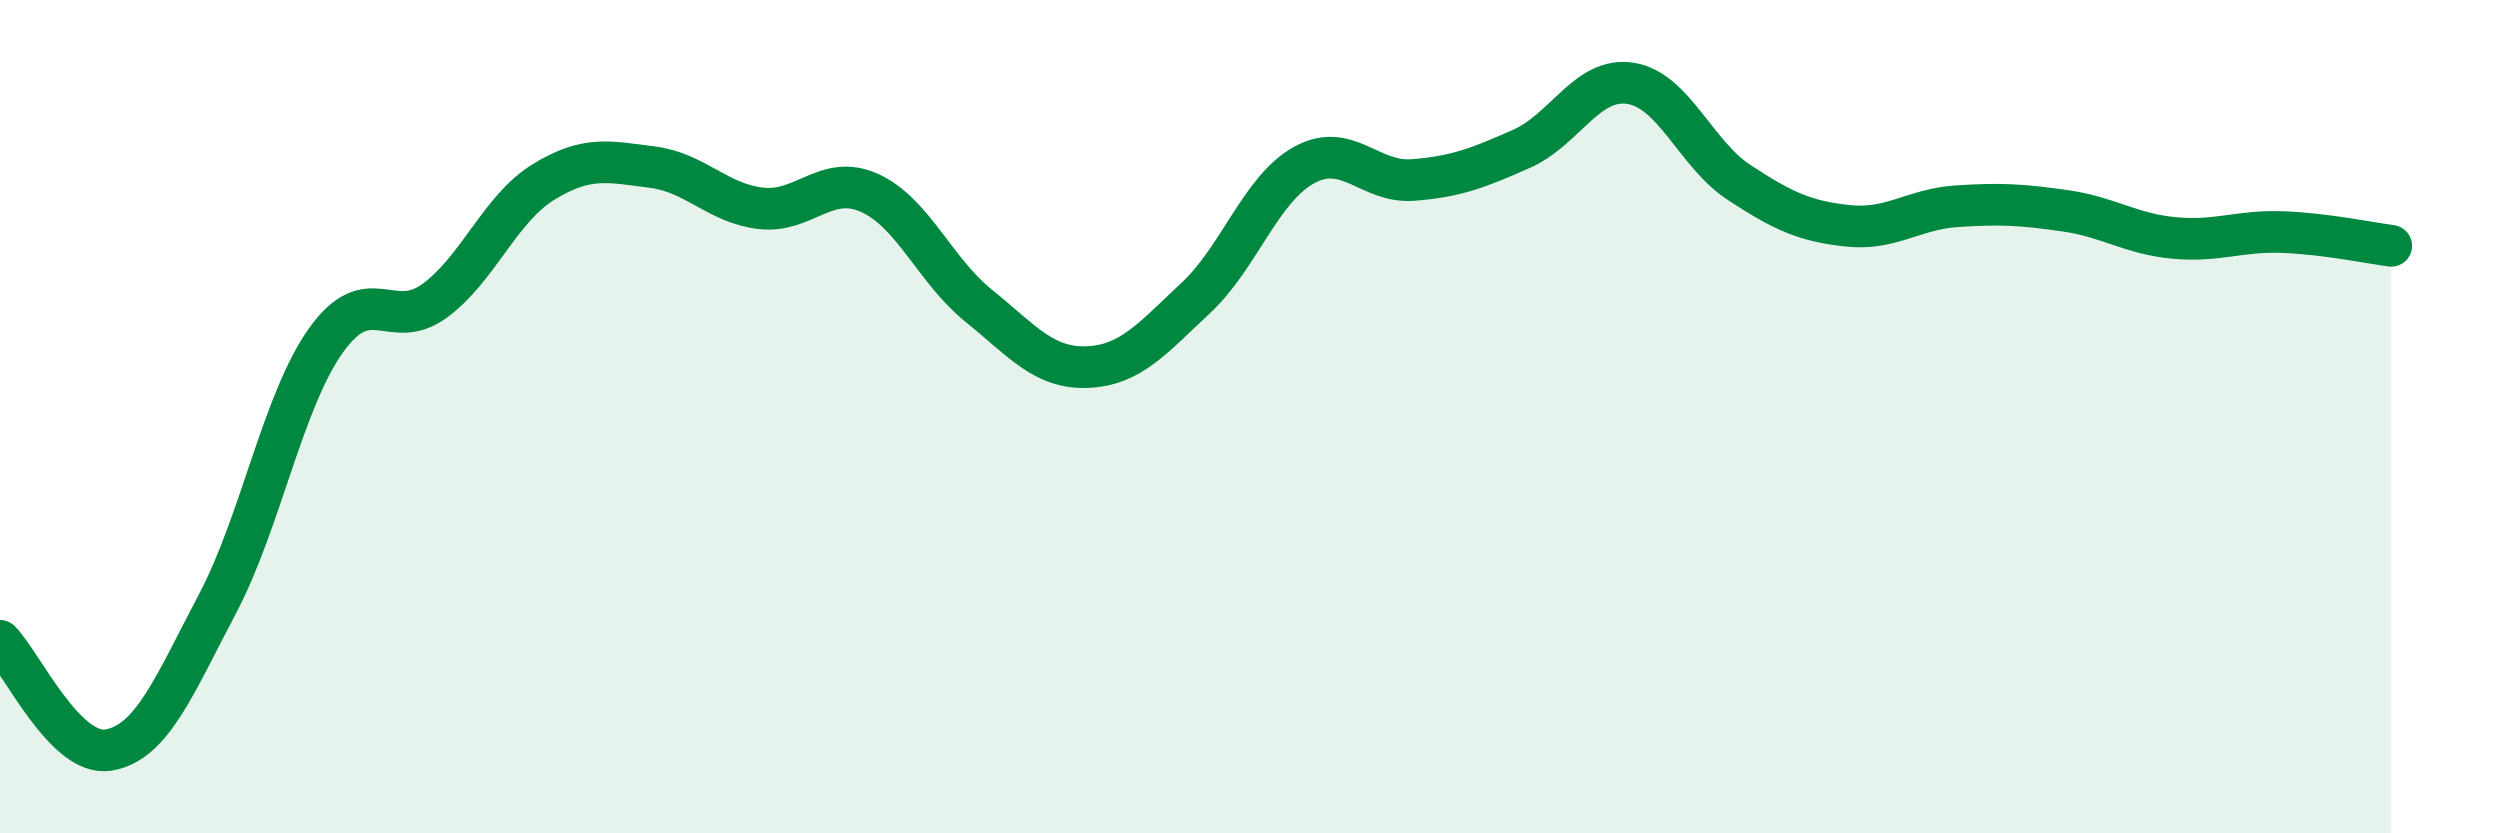
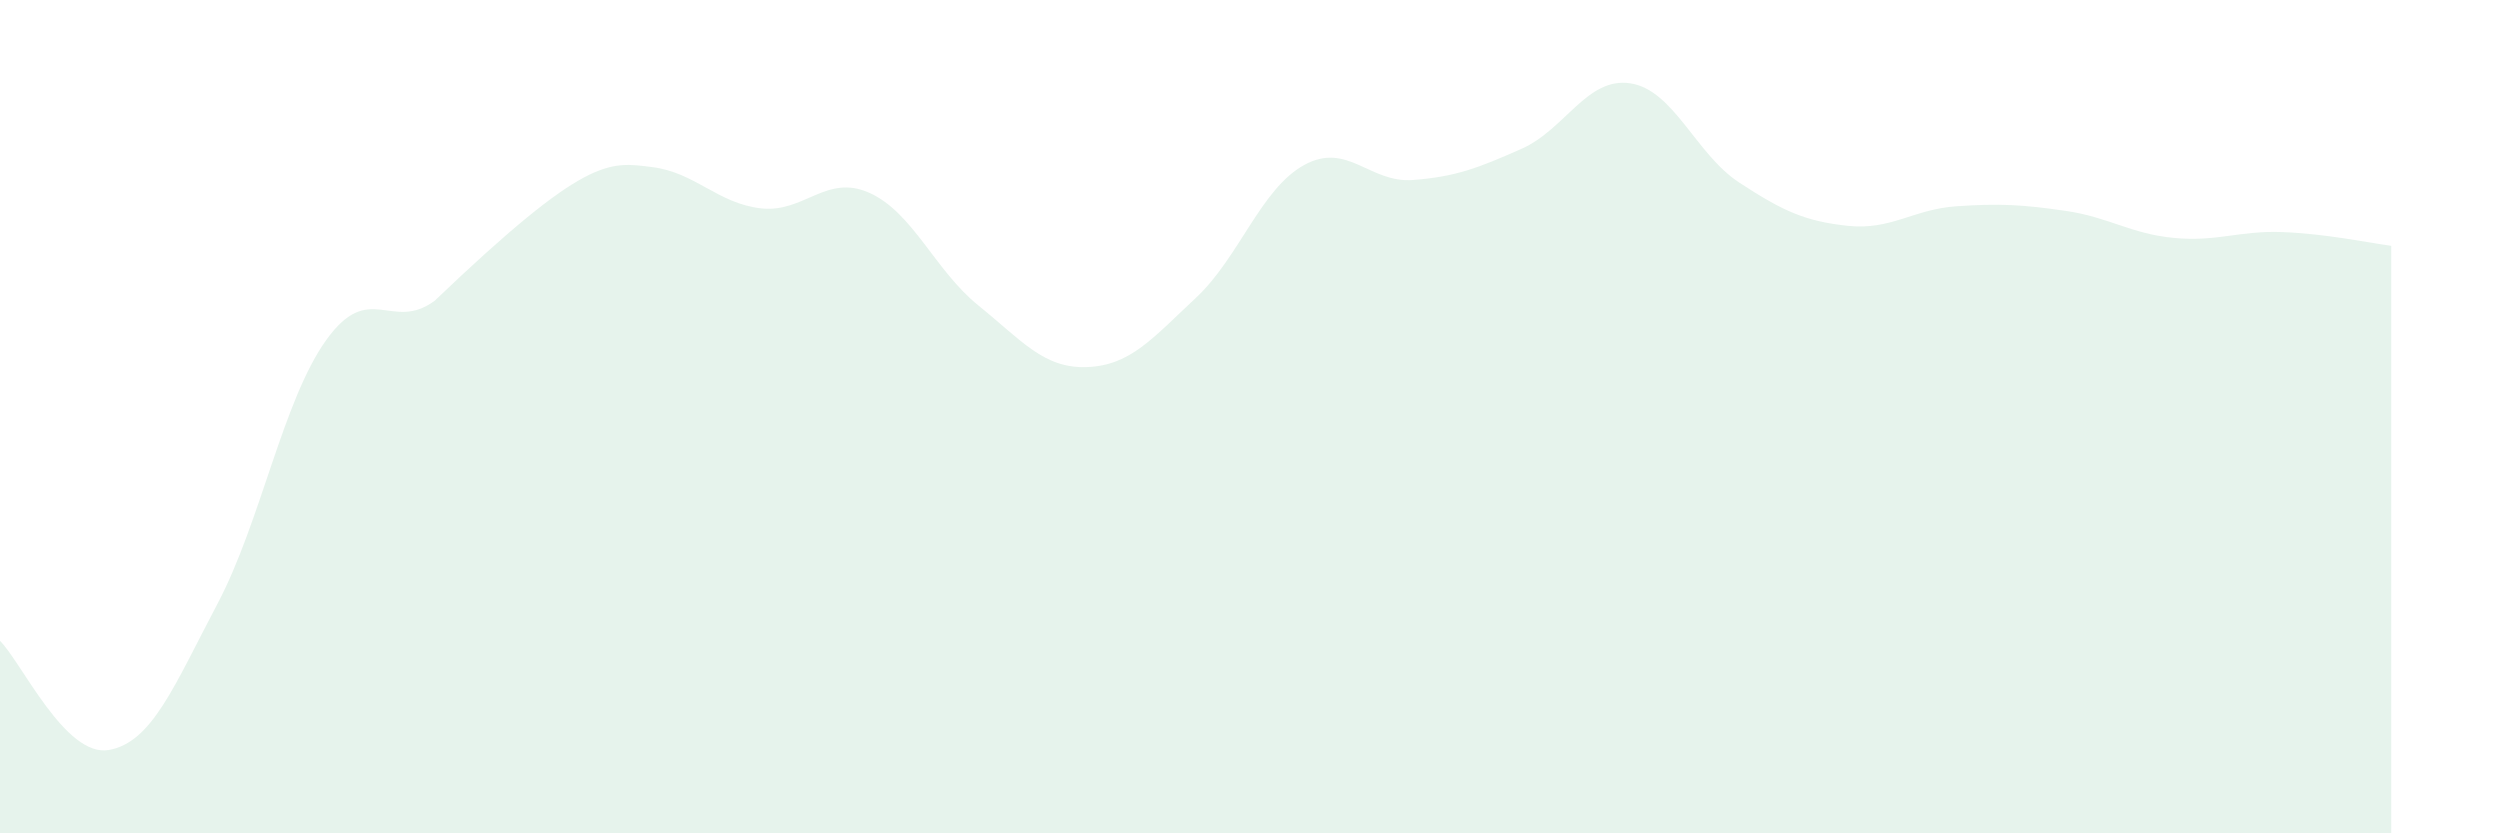
<svg xmlns="http://www.w3.org/2000/svg" width="60" height="20" viewBox="0 0 60 20">
-   <path d="M 0,15.38 C 0.52,15.9 1.57,18.18 2.61,18 C 3.65,17.82 4.18,16.46 5.22,14.49 C 6.26,12.52 6.79,9.61 7.83,8.16 C 8.87,6.71 9.39,7.98 10.43,7.22 C 11.47,6.46 12,5.01 13.04,4.37 C 14.08,3.73 14.61,3.88 15.65,4.01 C 16.69,4.14 17.22,4.88 18.26,5 C 19.3,5.12 19.83,4.16 20.87,4.63 C 21.91,5.1 22.44,6.49 23.48,7.33 C 24.52,8.17 25.05,8.85 26.09,8.81 C 27.13,8.77 27.66,8.12 28.7,7.15 C 29.74,6.18 30.26,4.53 31.3,3.96 C 32.34,3.39 32.87,4.4 33.91,4.32 C 34.95,4.24 35.48,4.03 36.52,3.57 C 37.56,3.11 38.09,1.84 39.13,2 C 40.17,2.16 40.7,3.7 41.74,4.38 C 42.78,5.06 43.31,5.31 44.35,5.42 C 45.39,5.53 45.92,5.02 46.96,4.95 C 48,4.88 48.53,4.91 49.57,5.06 C 50.61,5.21 51.13,5.61 52.17,5.71 C 53.21,5.81 53.74,5.53 54.78,5.57 C 55.82,5.61 56.87,5.83 57.39,5.9L57.39 20L0 20Z" fill="#008740" opacity="0.1" stroke-linecap="round" stroke-linejoin="round" />
-   <path d="M 0,15.38 C 0.52,15.9 1.57,18.18 2.61,18 C 3.65,17.82 4.18,16.46 5.22,14.49 C 6.26,12.52 6.79,9.61 7.83,8.16 C 8.87,6.71 9.39,7.98 10.43,7.22 C 11.47,6.46 12,5.01 13.04,4.37 C 14.08,3.73 14.61,3.88 15.65,4.01 C 16.69,4.14 17.22,4.88 18.26,5 C 19.3,5.12 19.83,4.16 20.87,4.63 C 21.91,5.1 22.44,6.49 23.48,7.33 C 24.52,8.17 25.05,8.85 26.09,8.81 C 27.13,8.77 27.66,8.12 28.7,7.15 C 29.74,6.18 30.26,4.53 31.3,3.96 C 32.34,3.39 32.87,4.4 33.91,4.32 C 34.95,4.24 35.48,4.03 36.52,3.57 C 37.56,3.11 38.09,1.84 39.13,2 C 40.17,2.16 40.7,3.7 41.74,4.38 C 42.78,5.06 43.31,5.31 44.35,5.42 C 45.39,5.53 45.92,5.02 46.96,4.95 C 48,4.88 48.53,4.91 49.57,5.06 C 50.61,5.21 51.13,5.61 52.17,5.71 C 53.21,5.81 53.74,5.53 54.78,5.57 C 55.82,5.61 56.87,5.83 57.39,5.9" stroke="#008740" stroke-width="1" fill="none" stroke-linecap="round" stroke-linejoin="round" />
+   <path d="M 0,15.38 C 0.52,15.9 1.57,18.18 2.61,18 C 3.65,17.82 4.18,16.46 5.22,14.49 C 6.26,12.52 6.79,9.61 7.83,8.16 C 8.87,6.71 9.39,7.98 10.43,7.22 C 14.08,3.73 14.61,3.88 15.65,4.01 C 16.69,4.14 17.22,4.88 18.26,5 C 19.3,5.12 19.83,4.16 20.87,4.63 C 21.91,5.1 22.44,6.49 23.48,7.33 C 24.52,8.17 25.05,8.85 26.09,8.81 C 27.13,8.77 27.66,8.12 28.7,7.15 C 29.74,6.18 30.26,4.53 31.3,3.96 C 32.34,3.39 32.87,4.4 33.91,4.32 C 34.95,4.24 35.48,4.03 36.52,3.57 C 37.56,3.11 38.09,1.84 39.13,2 C 40.17,2.16 40.7,3.7 41.74,4.38 C 42.78,5.06 43.31,5.31 44.35,5.42 C 45.39,5.53 45.92,5.02 46.96,4.95 C 48,4.88 48.53,4.91 49.57,5.06 C 50.61,5.21 51.13,5.61 52.17,5.71 C 53.21,5.81 53.74,5.53 54.78,5.57 C 55.82,5.61 56.87,5.83 57.39,5.9L57.39 20L0 20Z" fill="#008740" opacity="0.1" stroke-linecap="round" stroke-linejoin="round" />
</svg>